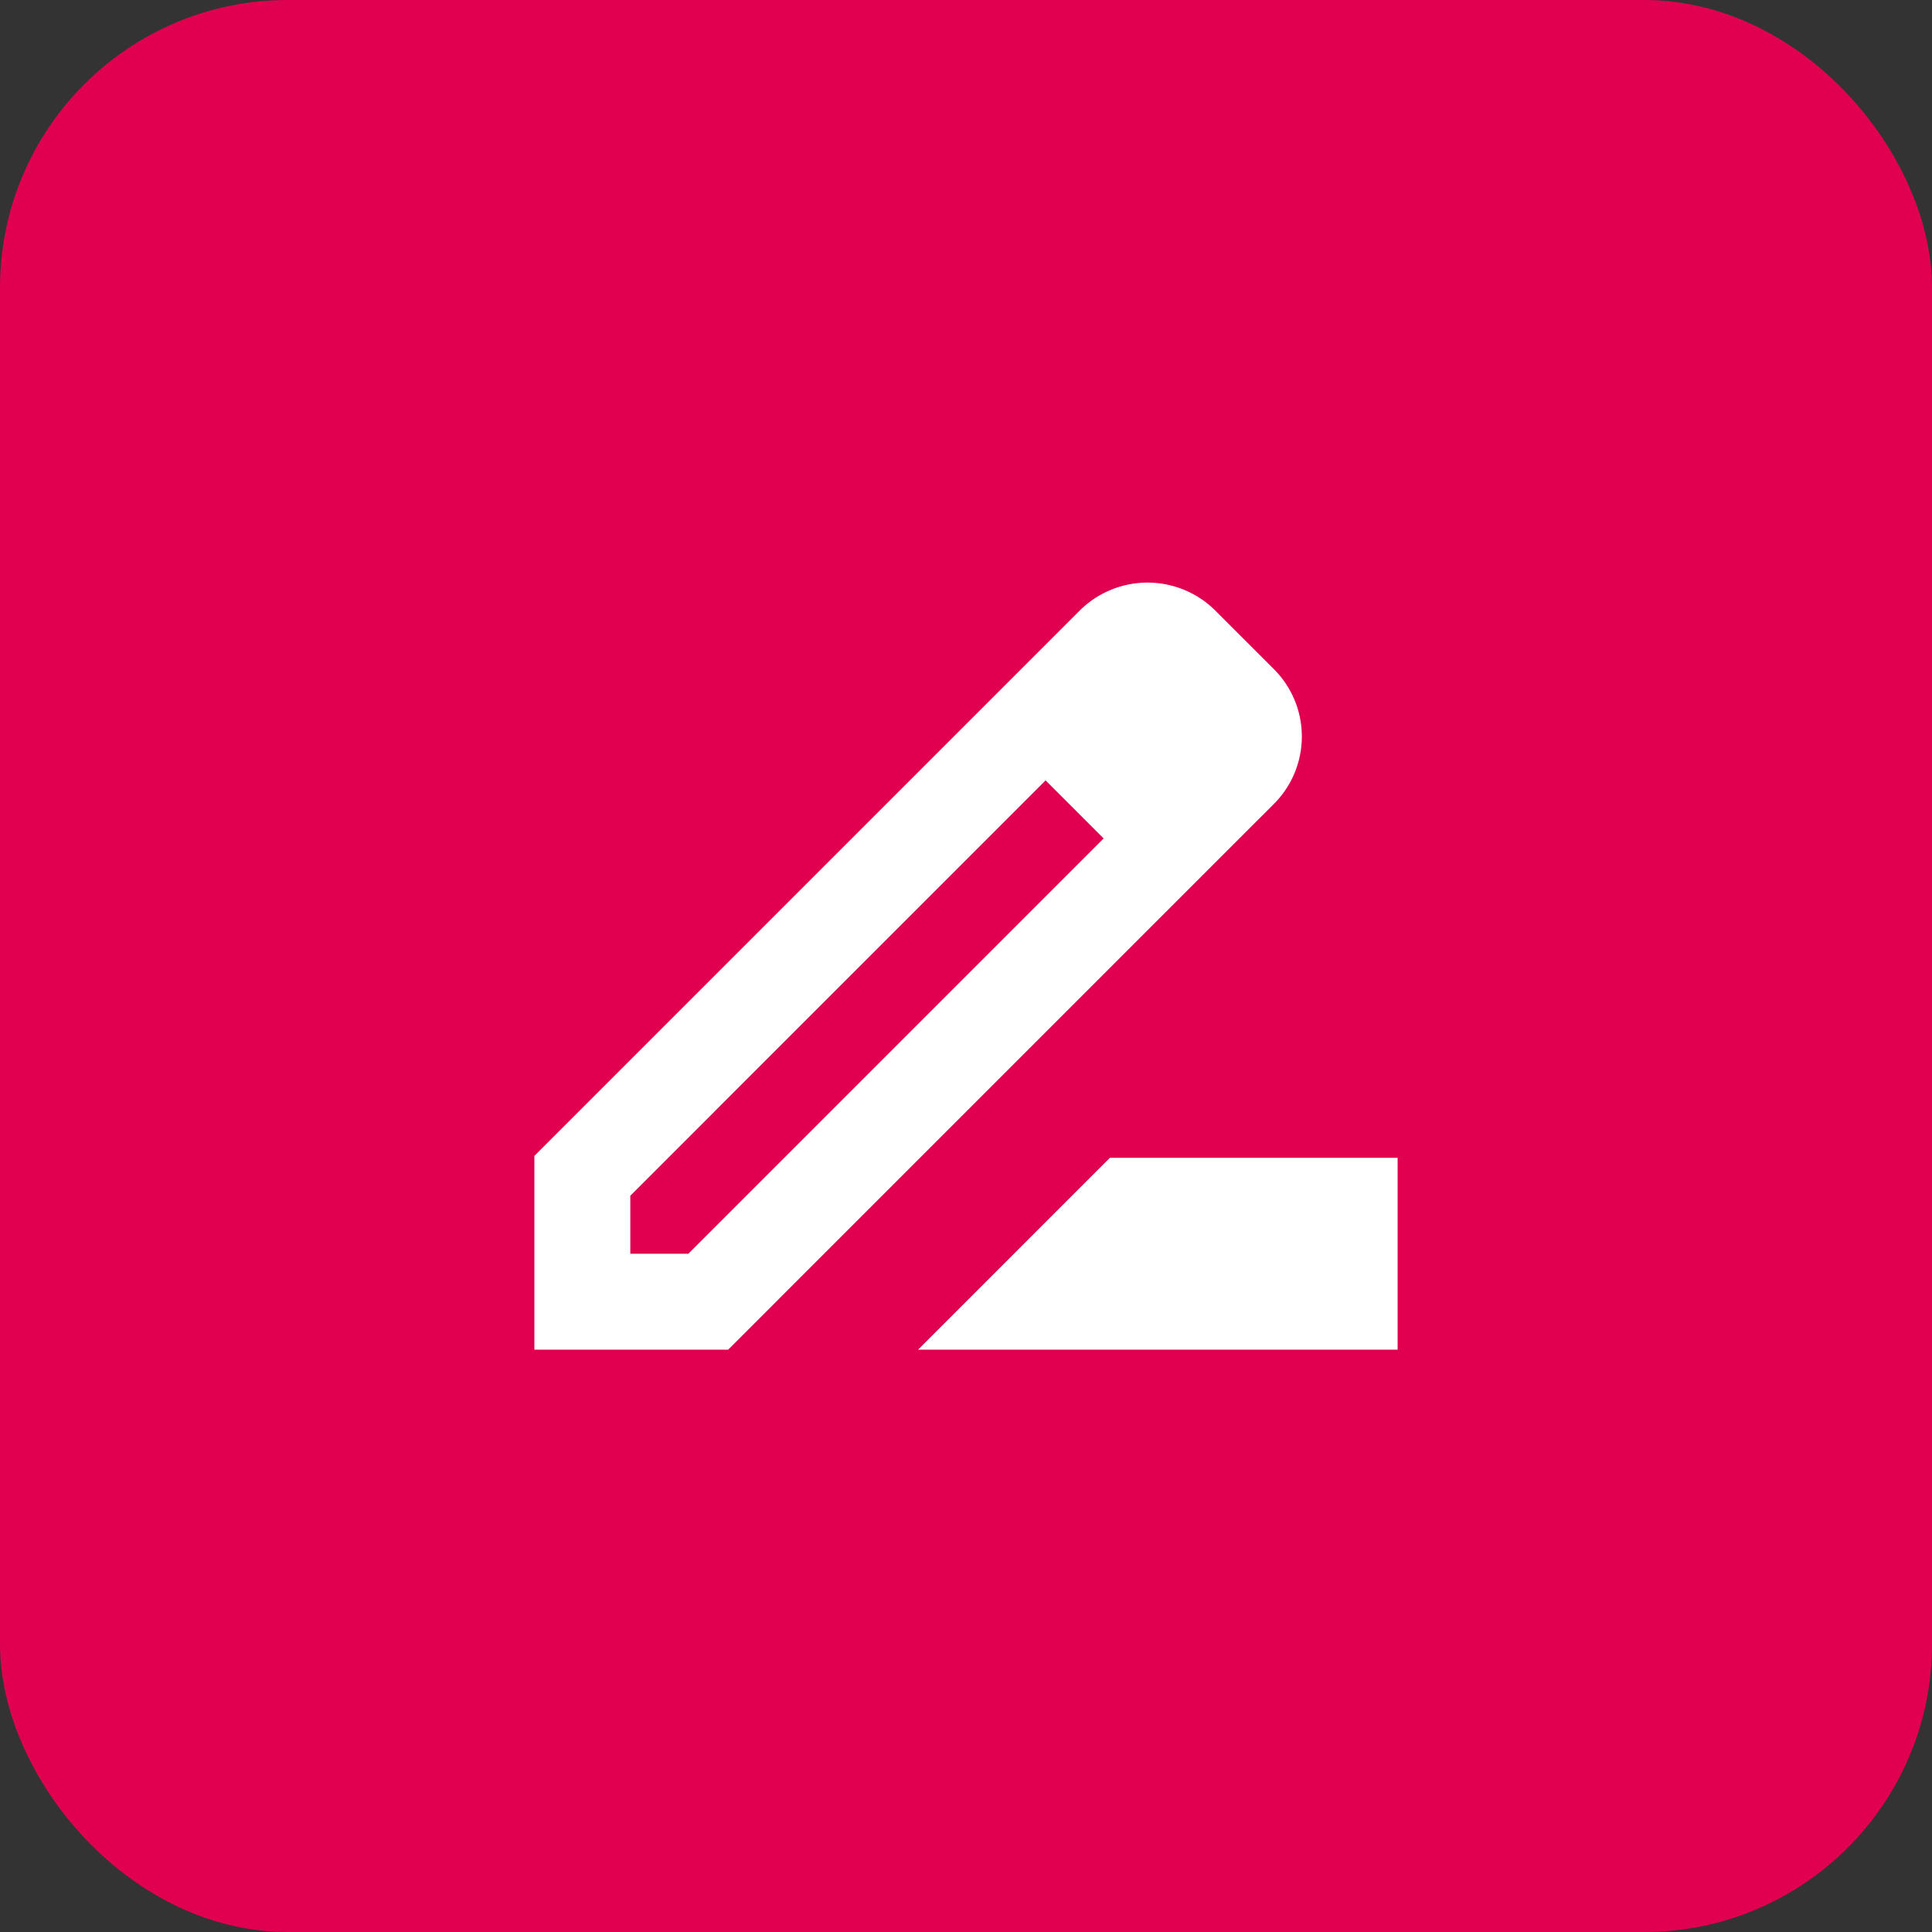
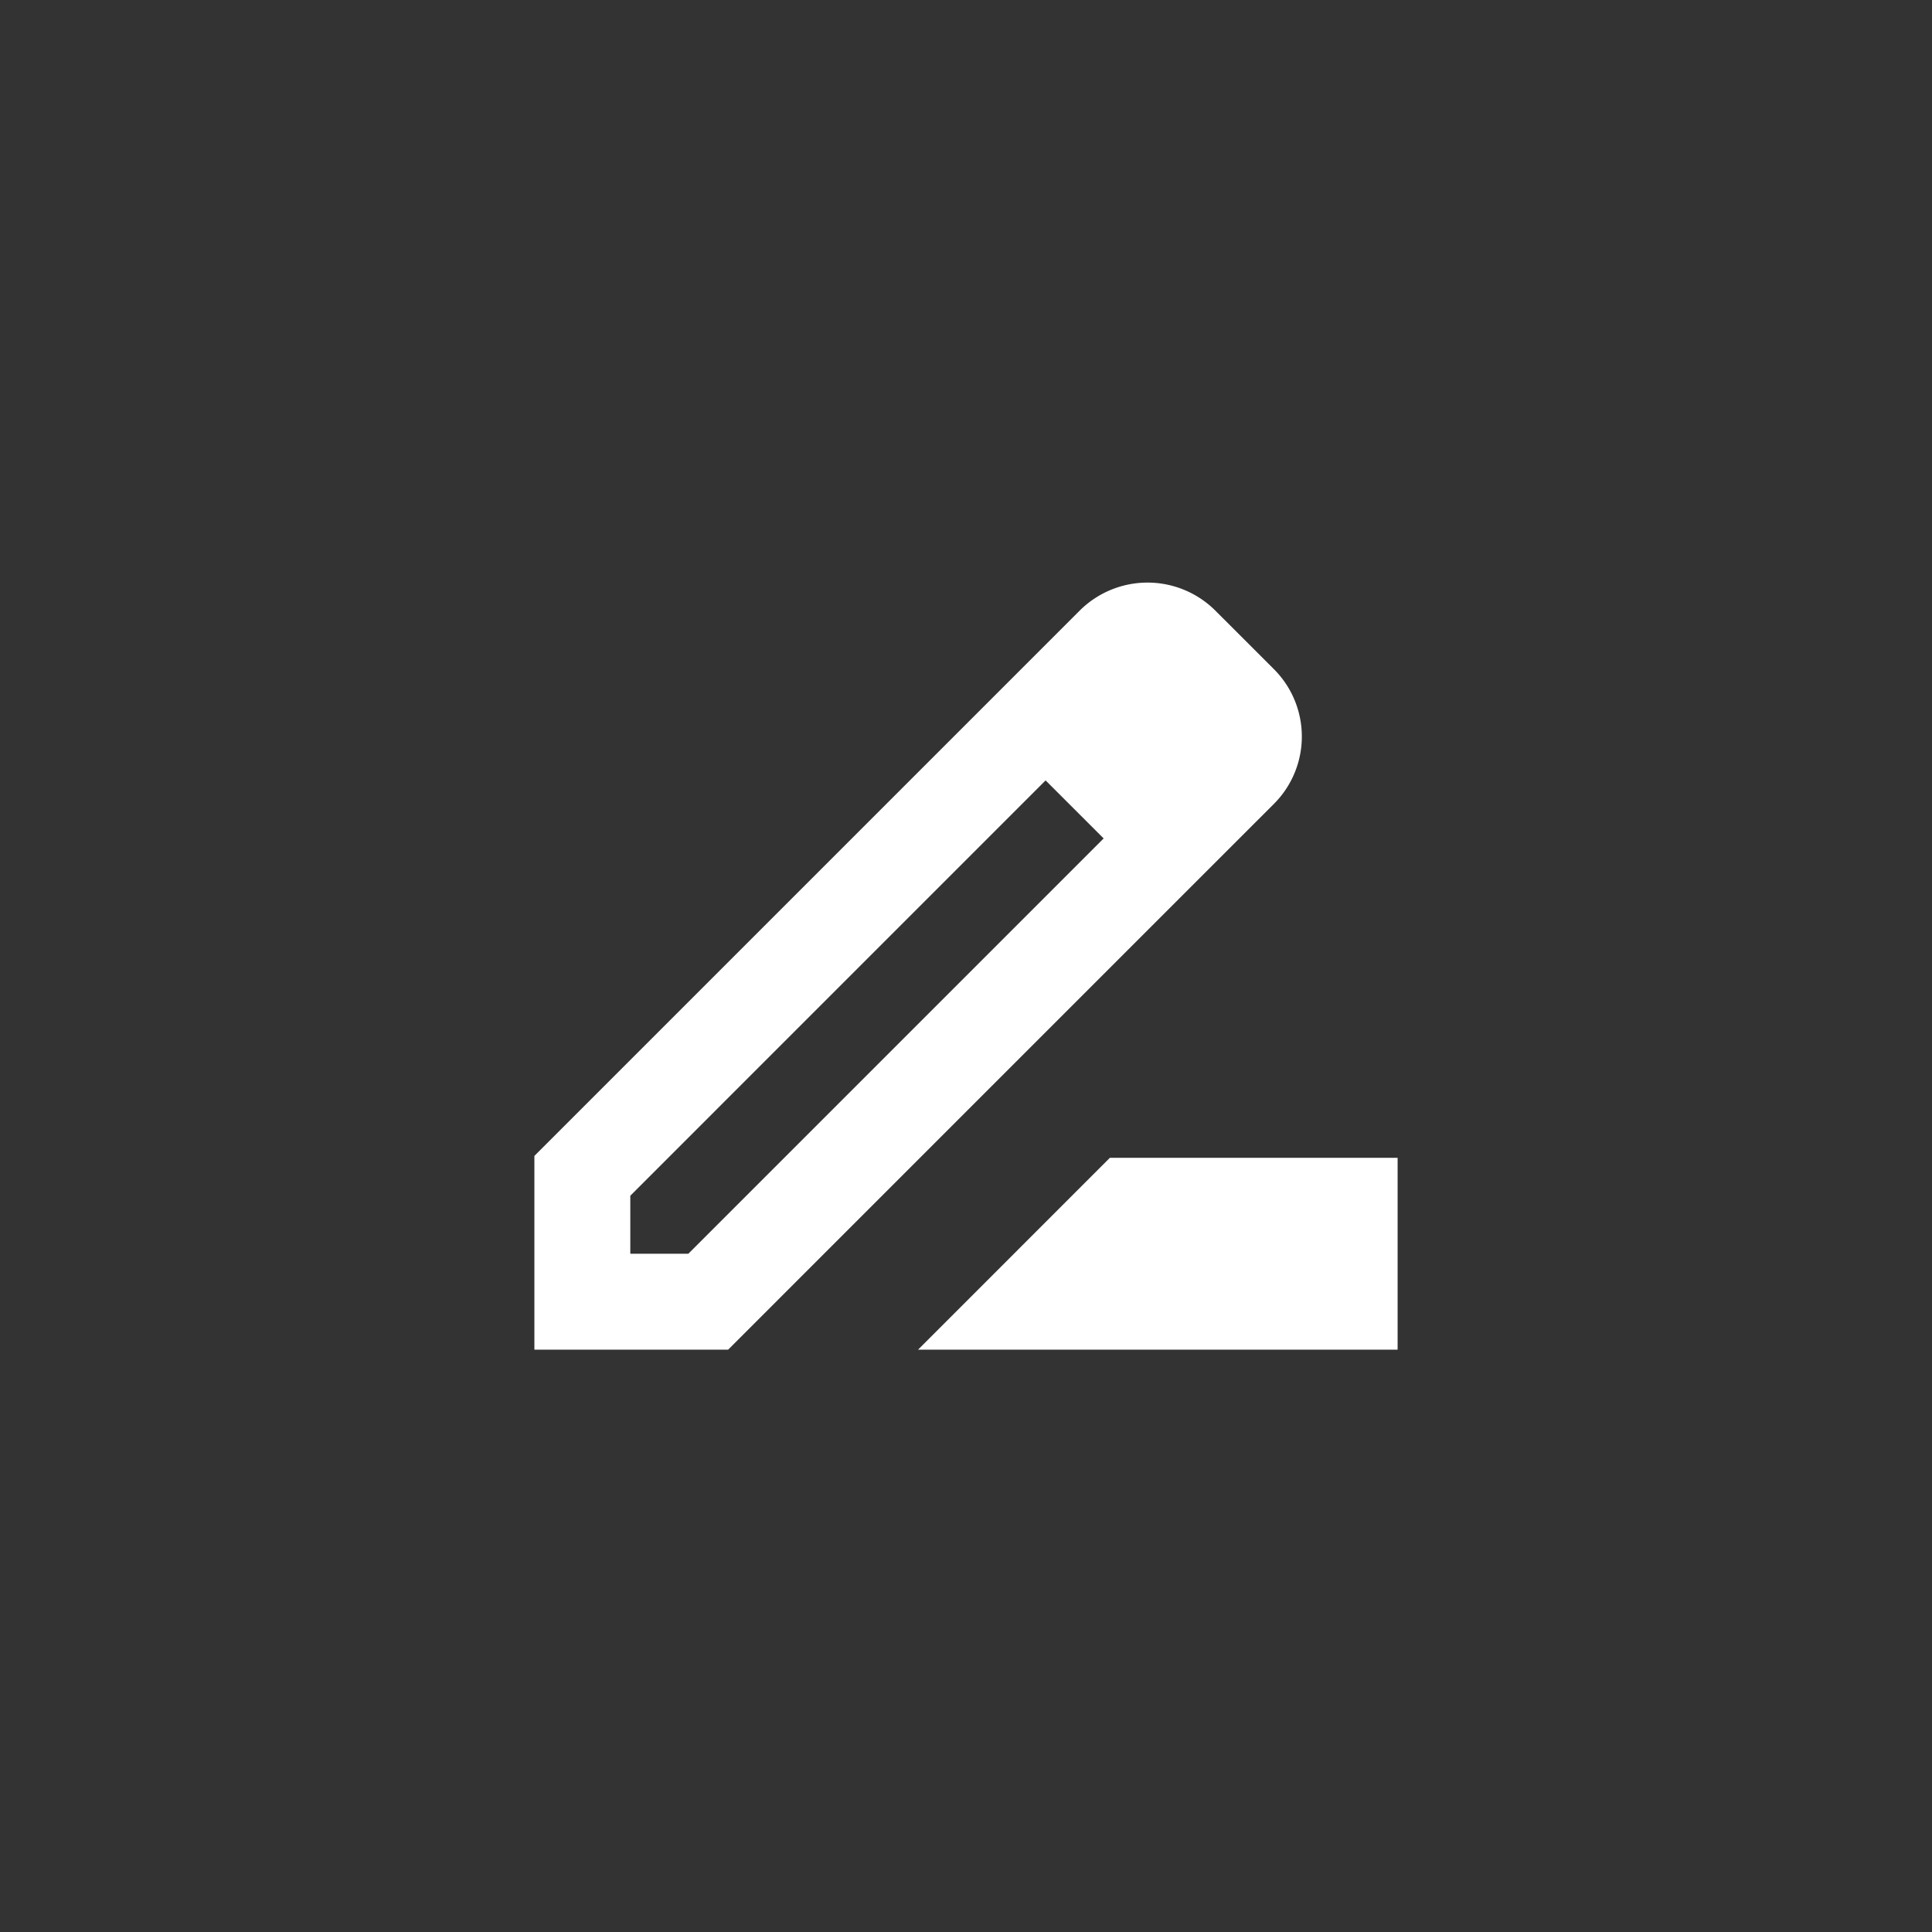
<svg xmlns="http://www.w3.org/2000/svg" width="54" height="54" fill="none" viewBox="0 0 94 94">
  <rect x="0" y="0" width="94" height="94" fill="#333333" stroke="none" />
-   <rect width="91" height="91" x="1.5" y="1.5" fill="#E10050" stroke="#E10050" stroke-width="3" rx="12.5" />
  <path fill="#fff" d="m61.957 32.533-2.824-2.823a4.676 4.676 0 0 0-6.603 0l-6.253 6.253L26 56.24v9.427h9.427L55.82 45.273l6.137-6.136a4.634 4.634 0 0 0 0-6.604ZM33.49 61h-2.823v-2.823L50.873 37.97l2.824 2.823L33.49 61Zm11.177 4.667L54 56.333h14v9.334H44.667Z" />
</svg>